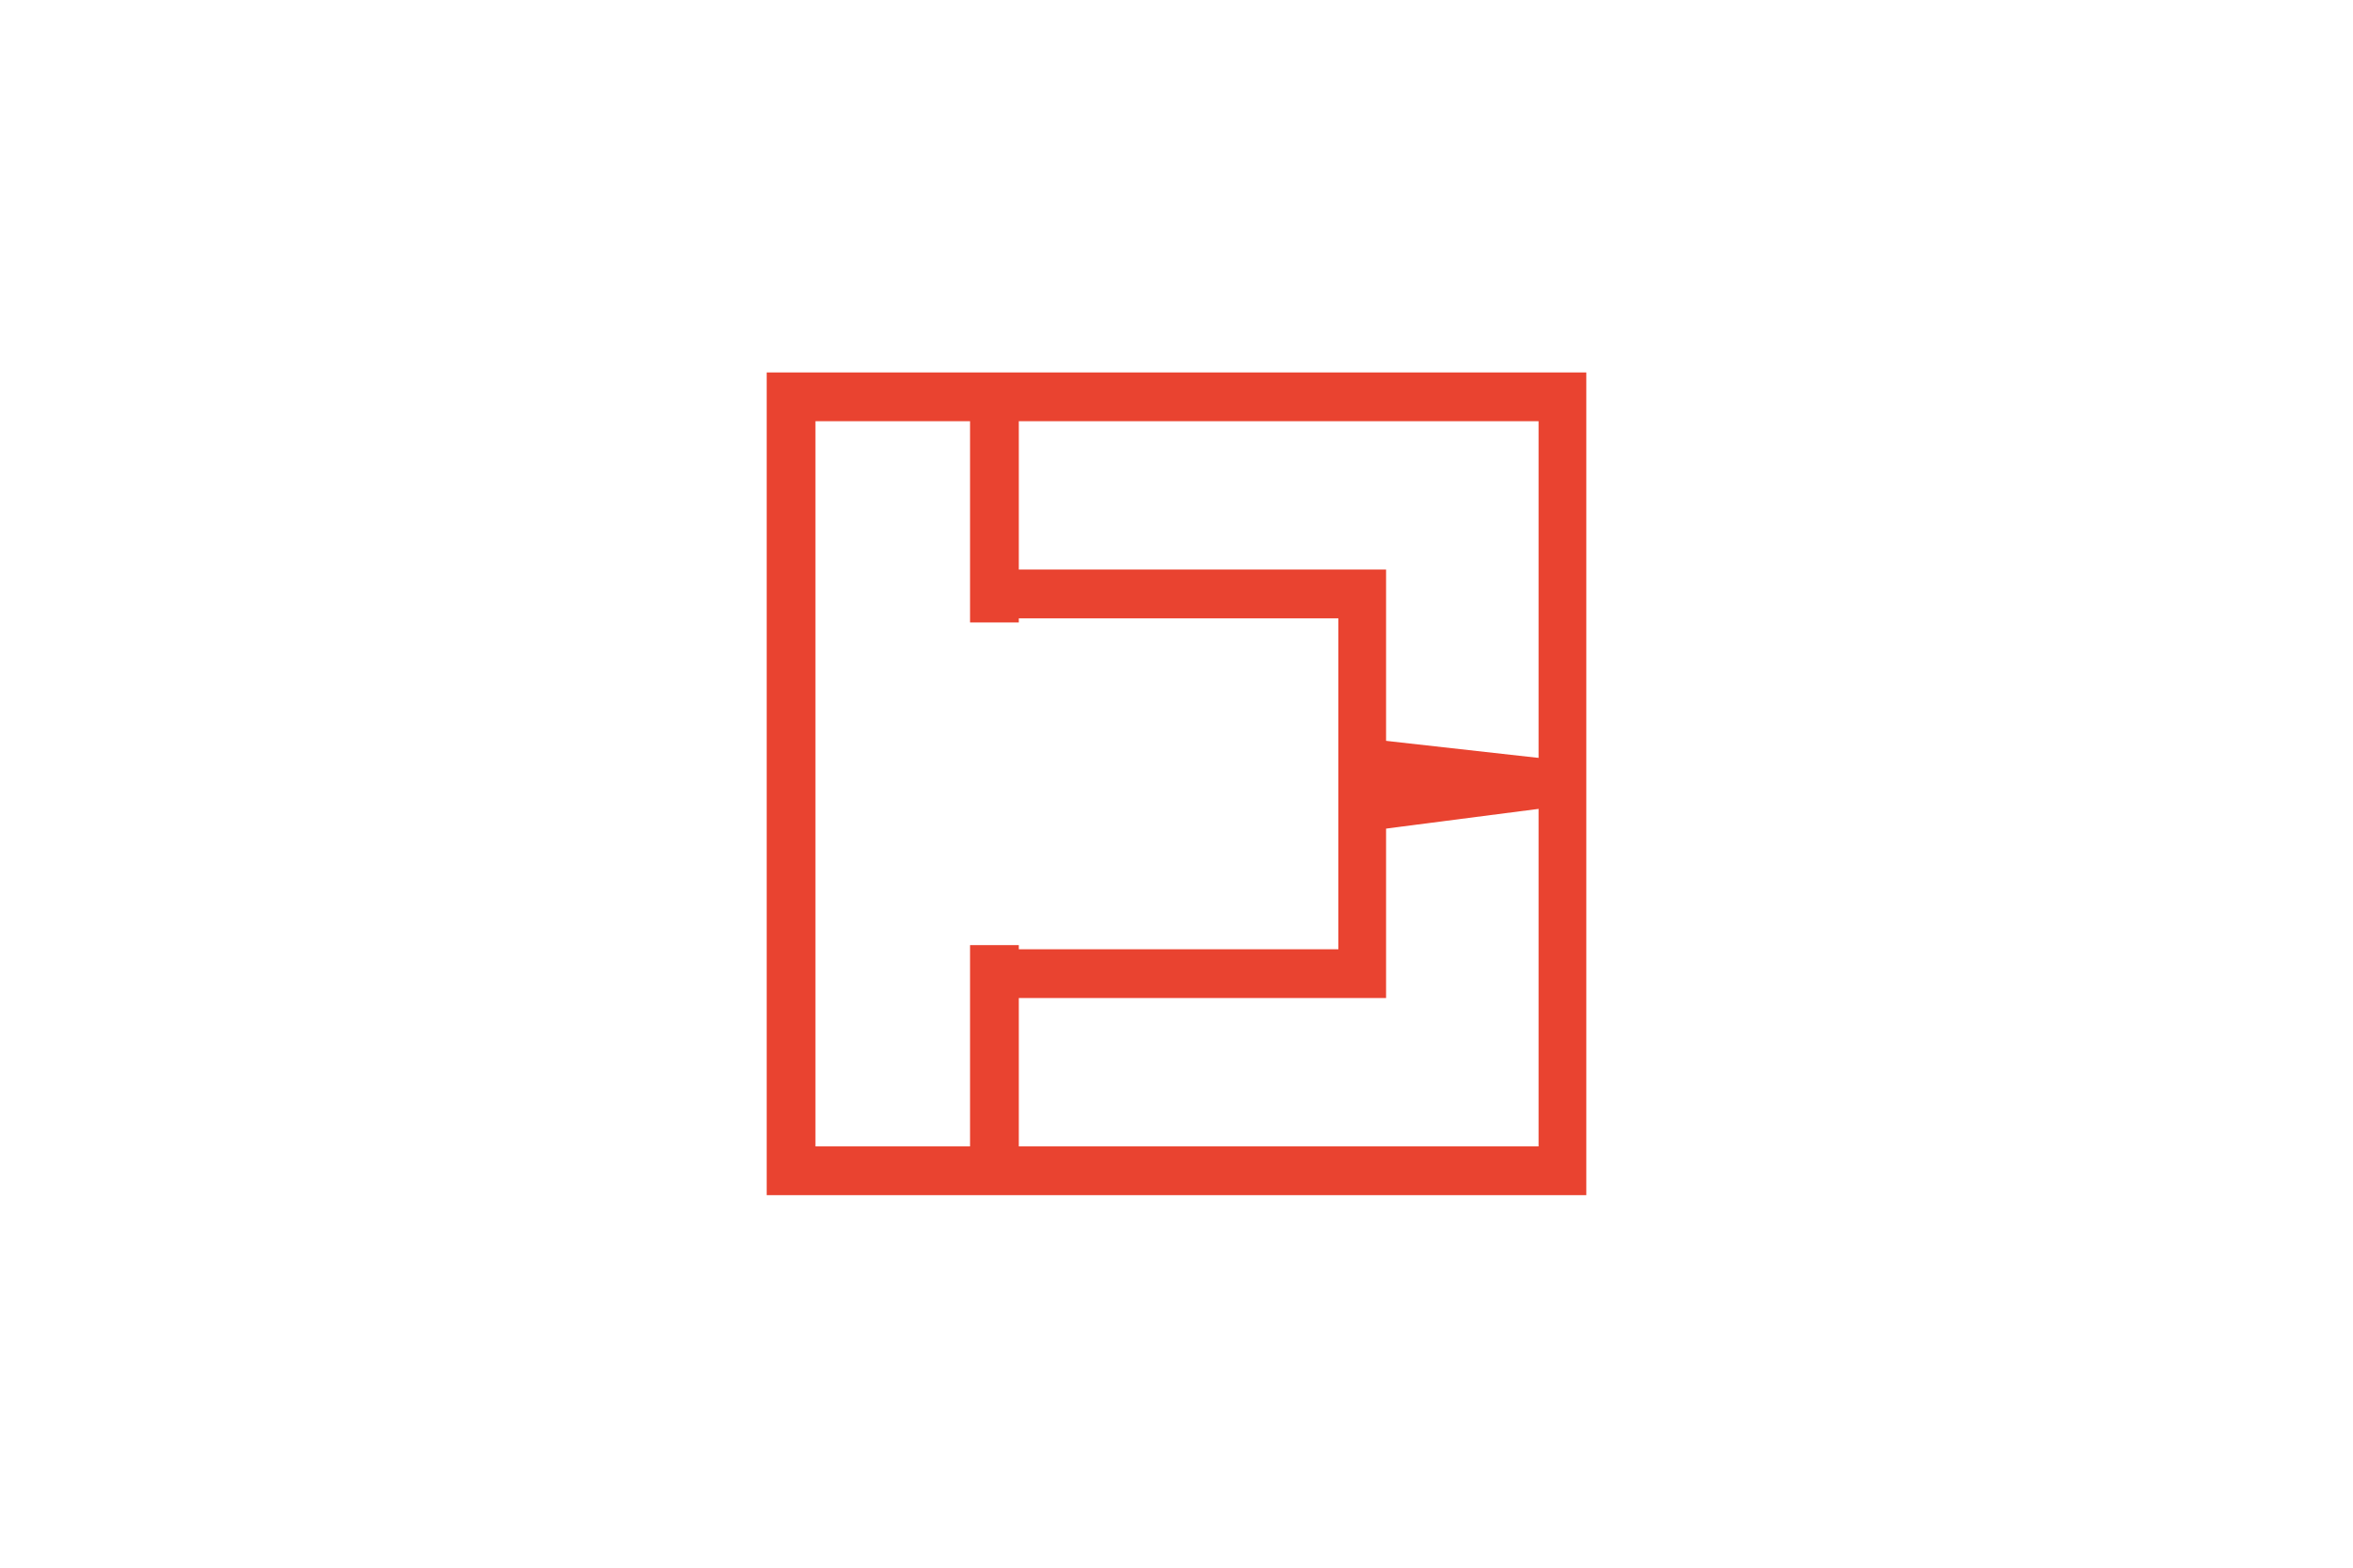
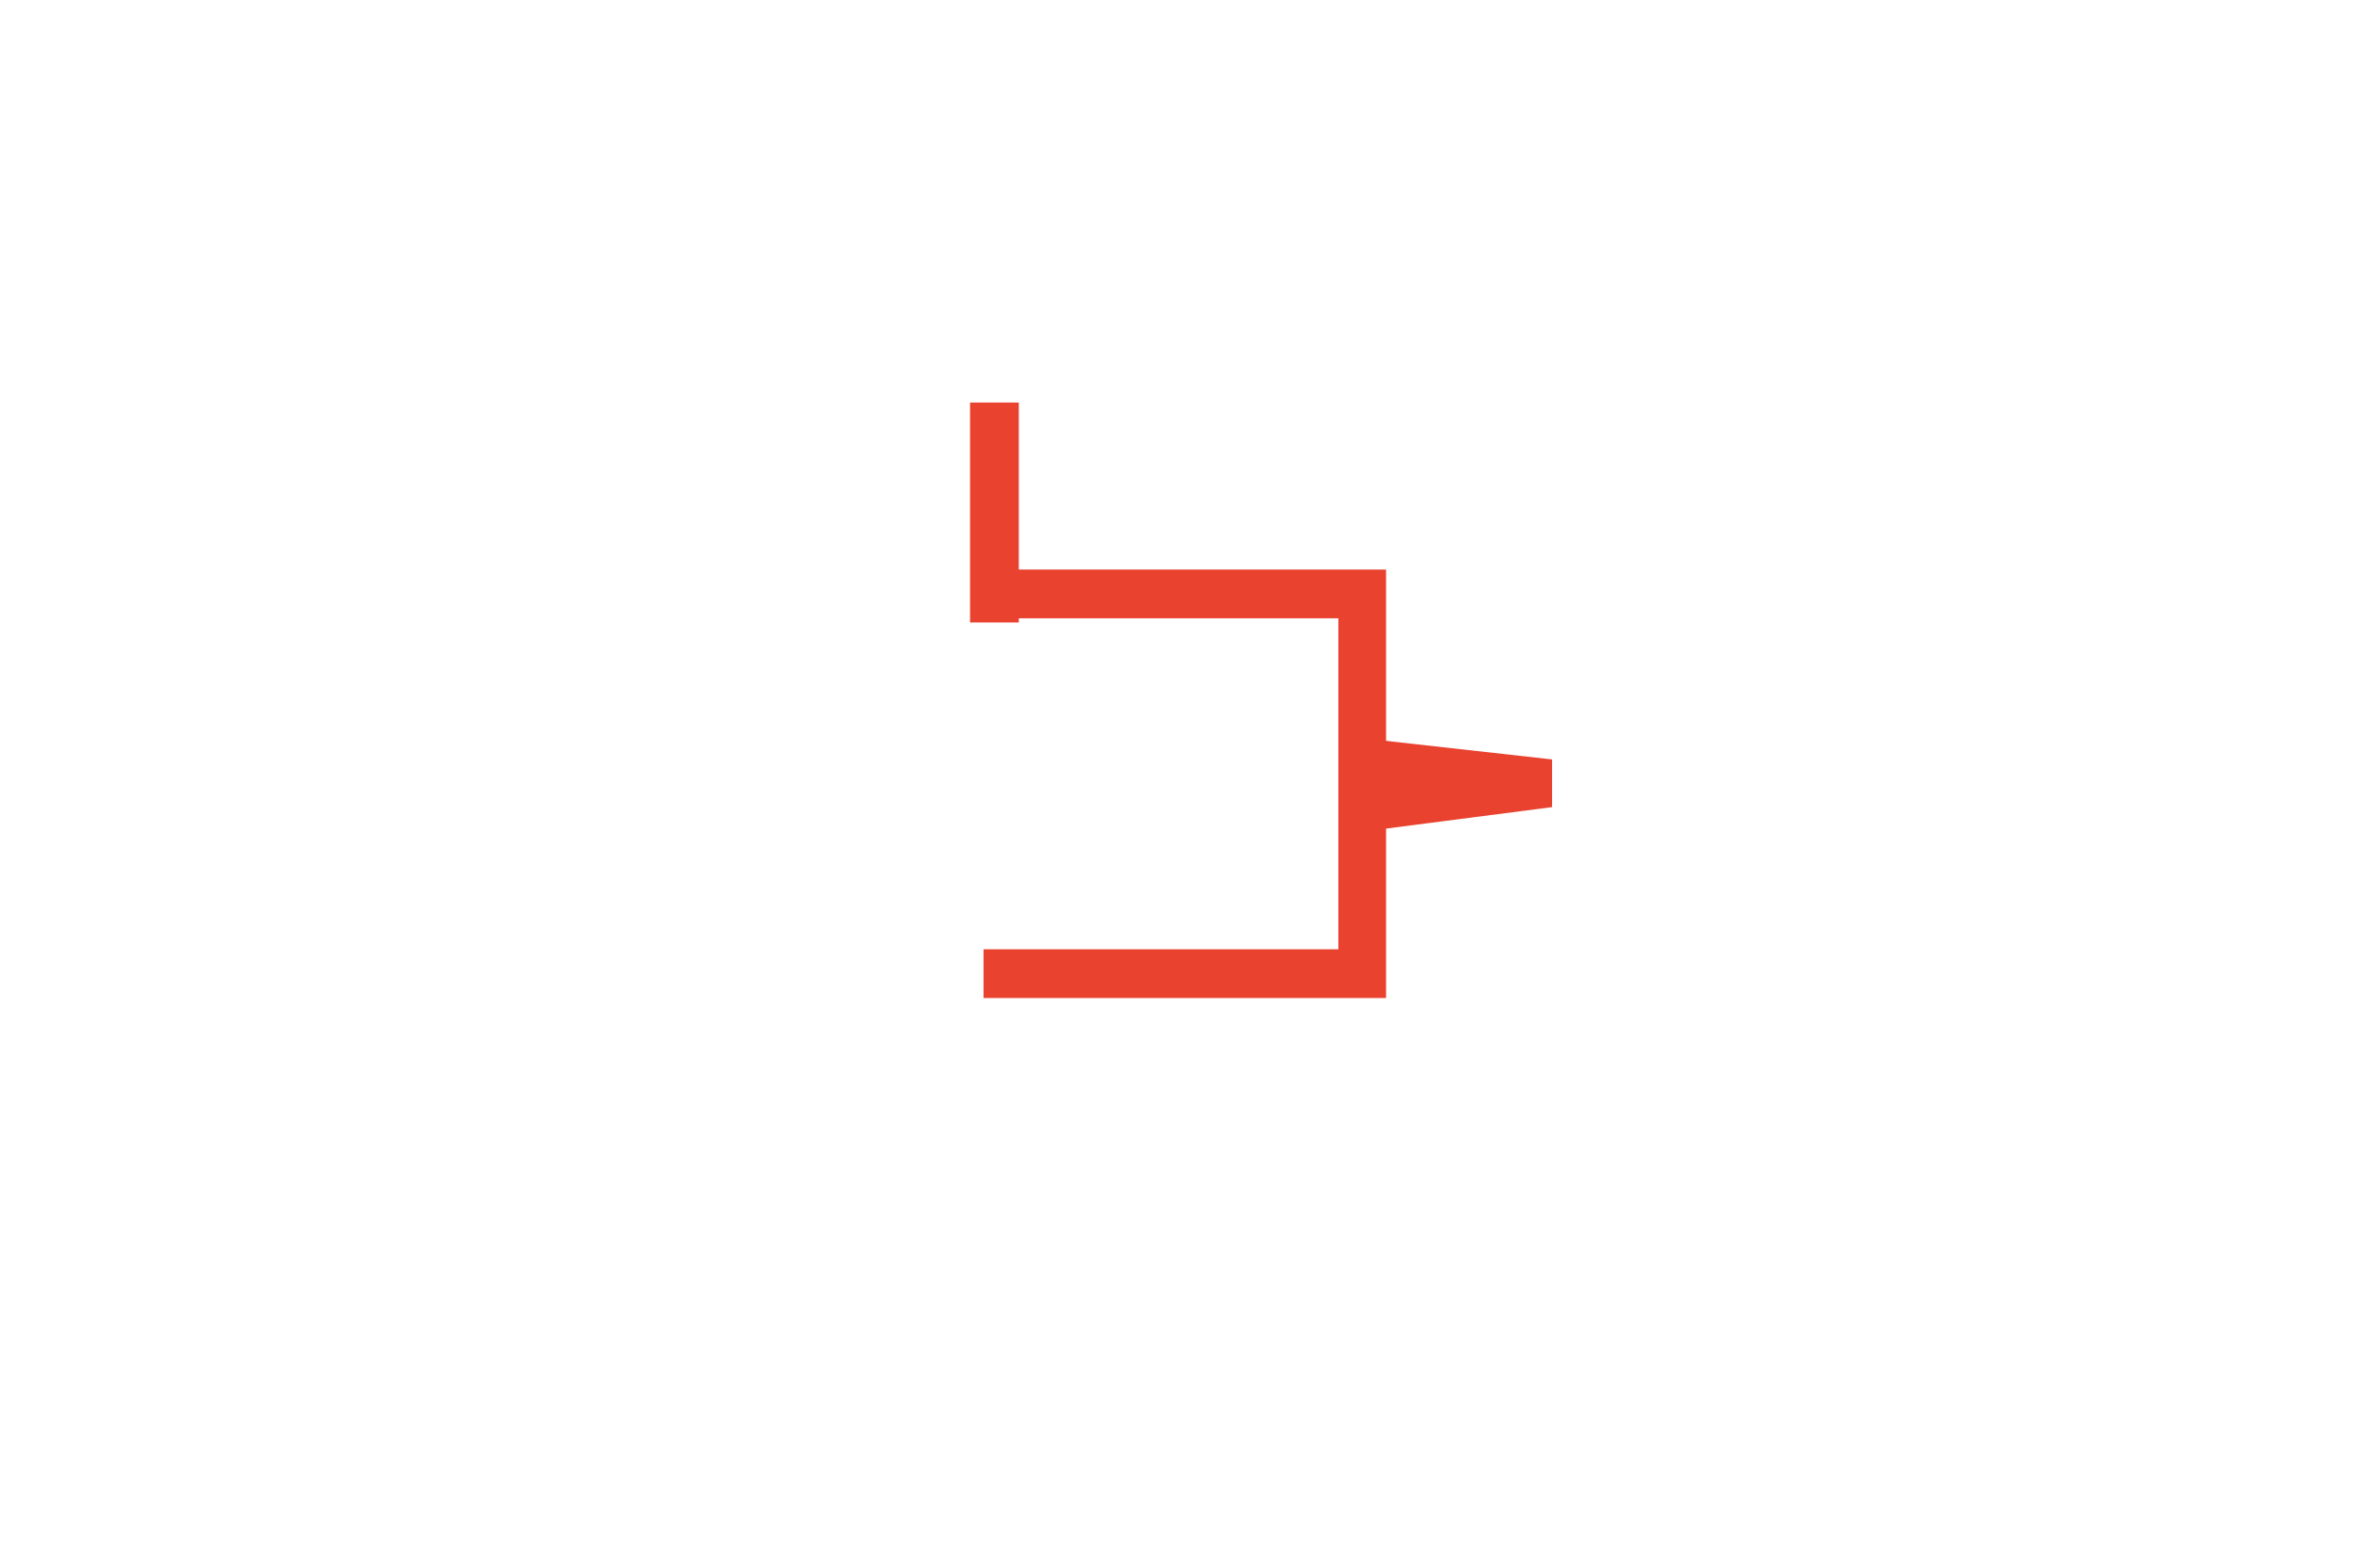
<svg xmlns="http://www.w3.org/2000/svg" version="1.1" id="Livello_2_00000102510768114503314010000004167304499628988854_" x="0px" y="0px" viewBox="0 0 226.8 151.1" style="enable-background:new 0 0 226.8 151.1;" xml:space="preserve">
  <style type="text/css">
	.st0{fill:#E94330;}
</style>
  <g id="Livello_1-2">
    <g>
-       <path class="st0" d="M152.9,115.2h-79V35.9h79V115.2z M78.6,110.5h69.7V40.6H78.6L78.6,110.5L78.6,110.5z" />
      <polygon class="st0" points="131.8,80.1 131.2,75.5 131.3,75.5 131.7,71.2 149.6,73.2 149.6,77.8   " />
-       <path class="st0" d="M98.2,112.3h-4.7V91.1h4.7V112.3z M98.2,60h-4.7V38.8h4.7V60z" />
+       <path class="st0" d="M98.2,112.3h-4.7h4.7V112.3z M98.2,60h-4.7V38.8h4.7V60z" />
      <polygon class="st0" points="133.6,96.2 94.8,96.2 94.8,91.5 129,91.5 129,59.6 94.8,59.6 94.8,54.9 133.6,54.9   " />
    </g>
  </g>
</svg>